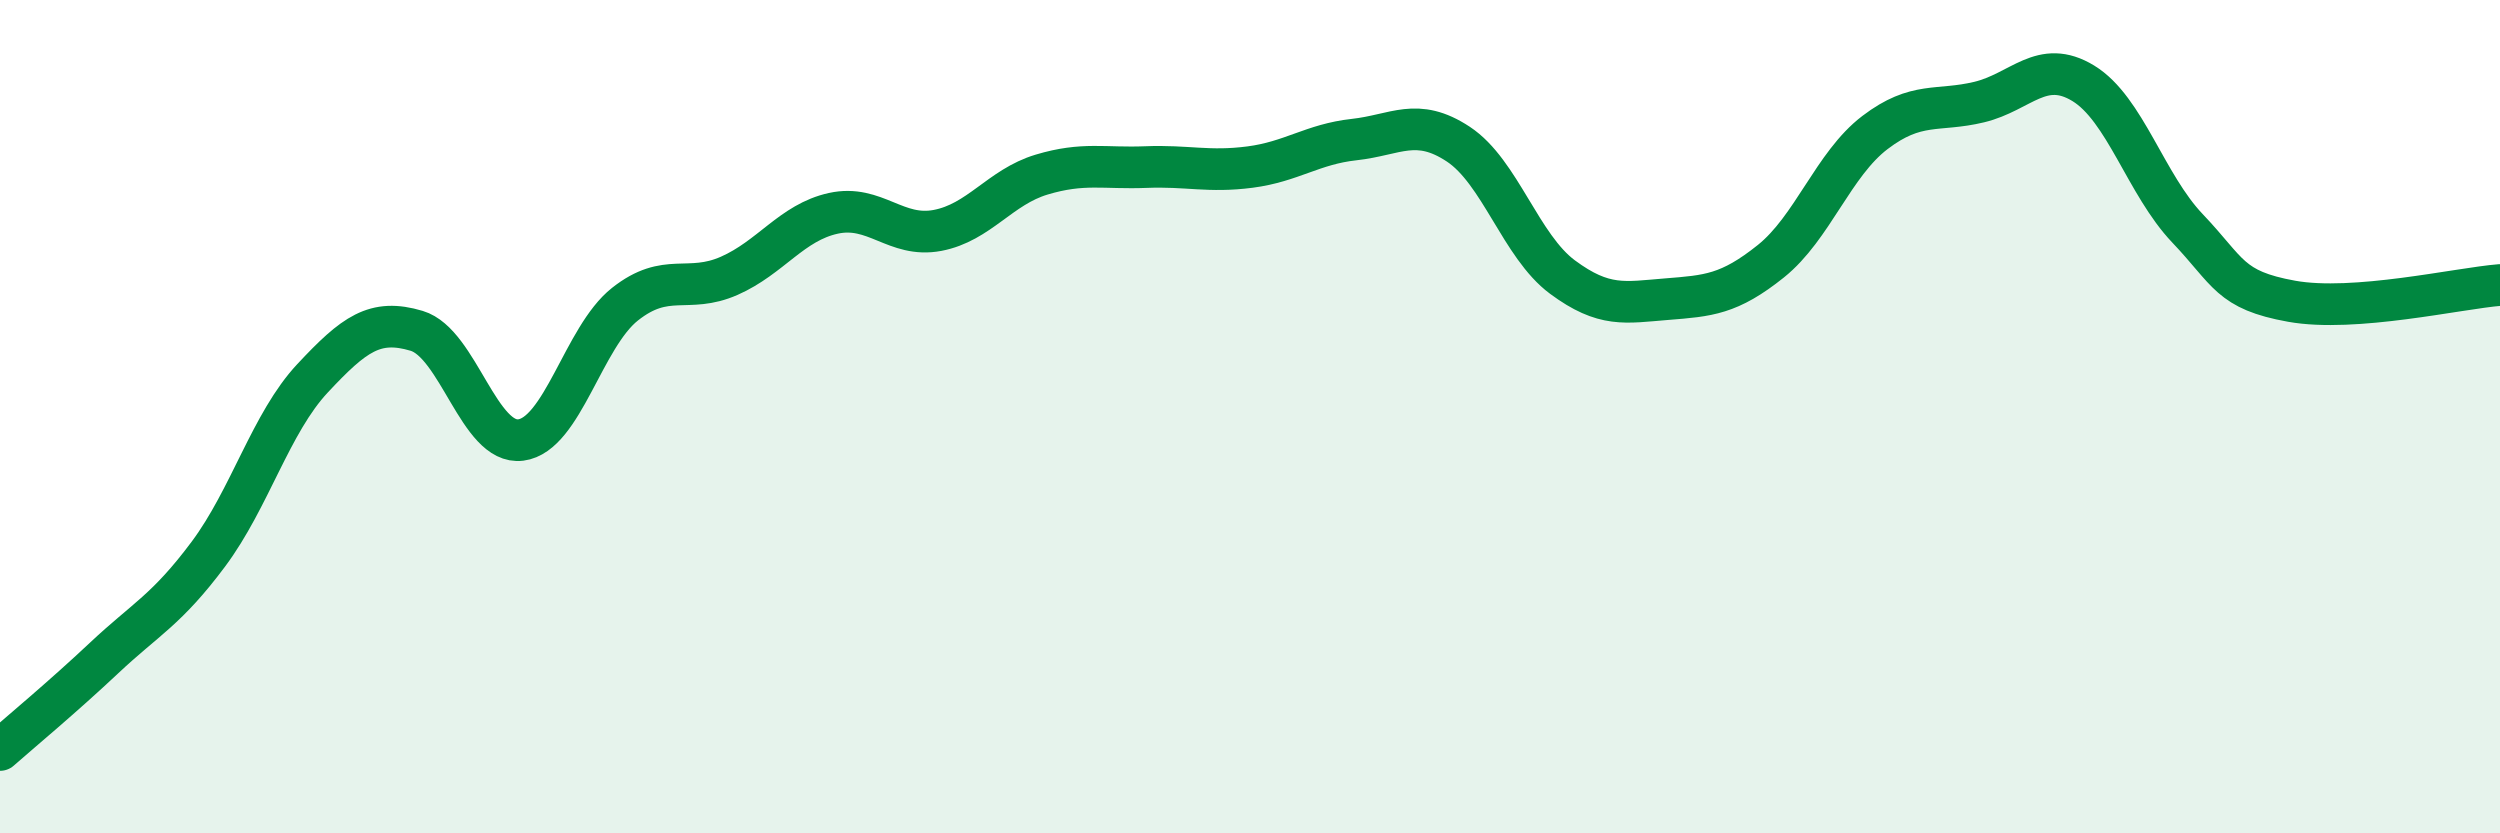
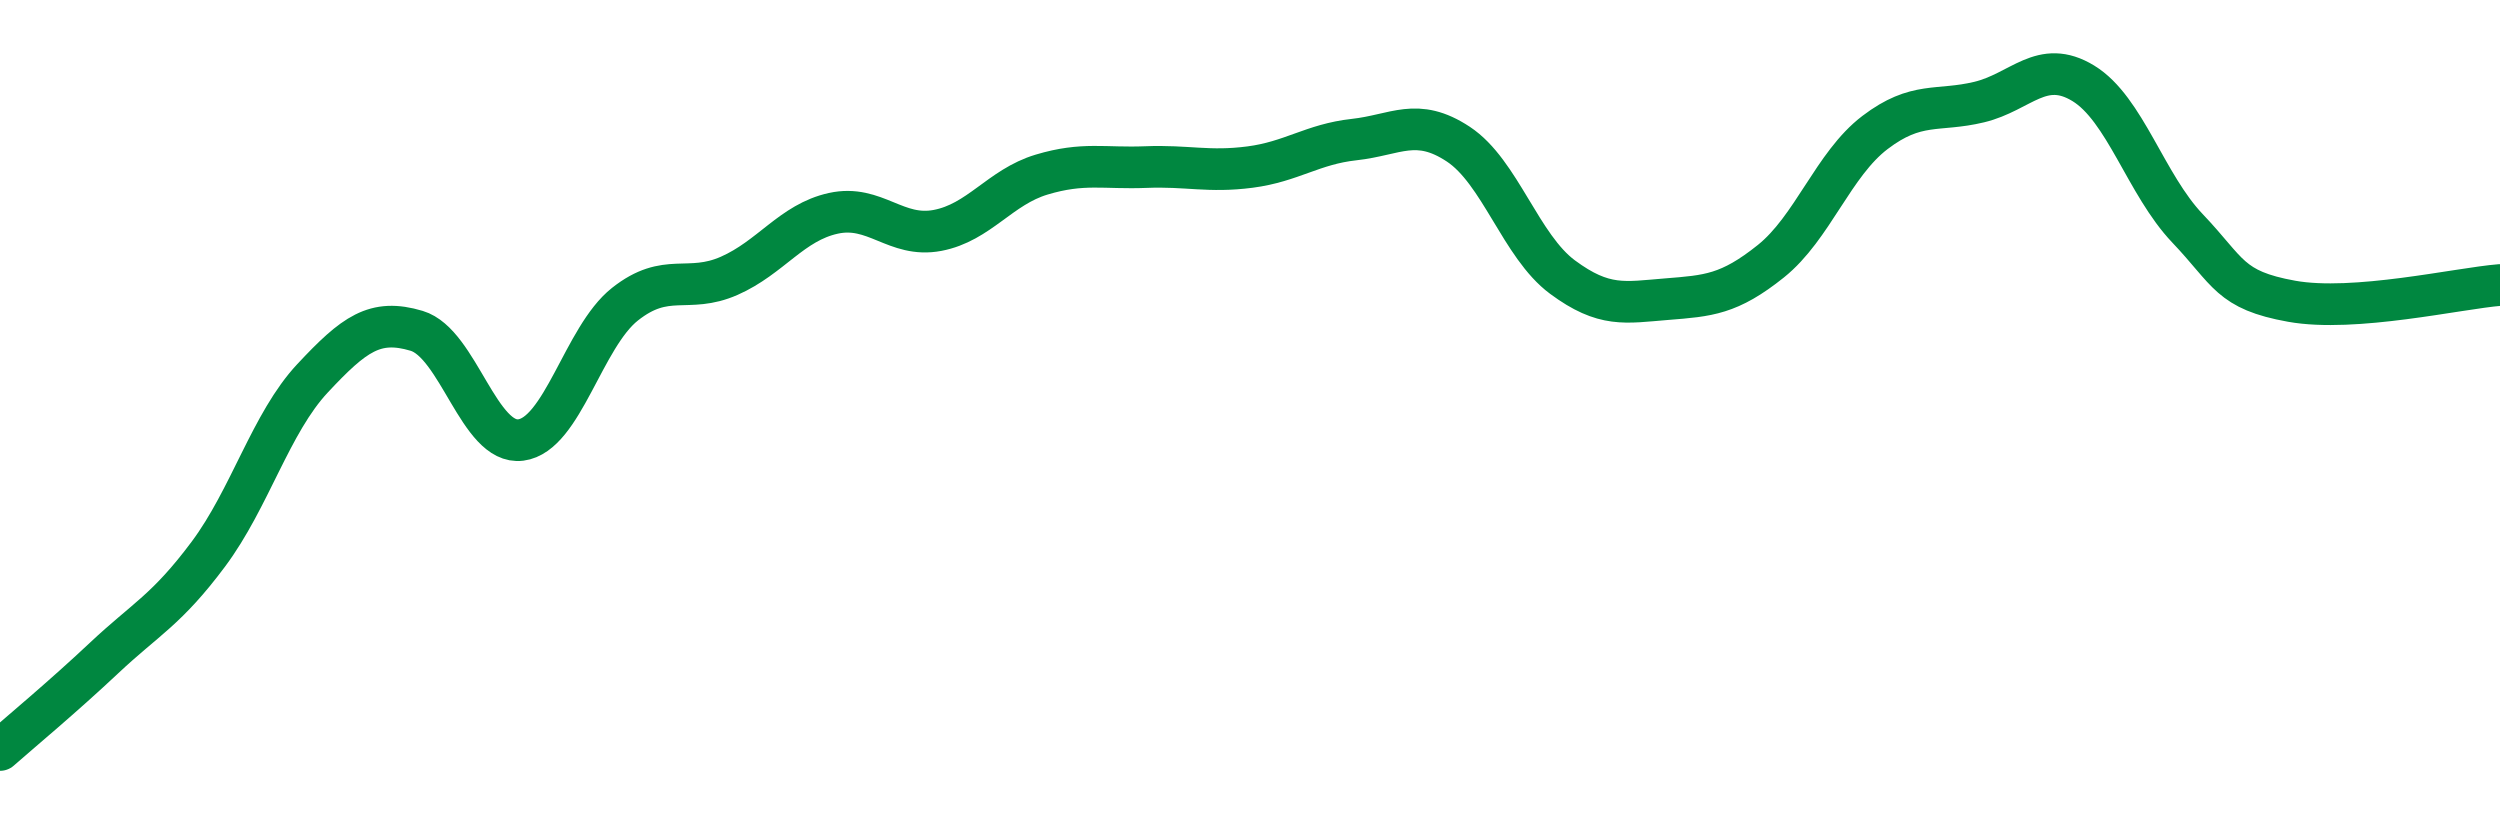
<svg xmlns="http://www.w3.org/2000/svg" width="60" height="20" viewBox="0 0 60 20">
-   <path d="M 0,18 C 0.5,17.56 1.5,16.73 2.5,15.79 C 3.5,14.85 4,14.64 5,13.3 C 6,11.96 6.5,10.15 7.5,9.08 C 8.5,8.01 9,7.64 10,7.94 C 11,8.24 11.5,10.69 12.5,10.56 C 13.5,10.43 14,8.09 15,7.3 C 16,6.51 16.5,7.06 17.5,6.62 C 18.5,6.18 19,5.34 20,5.12 C 21,4.9 21.5,5.72 22.5,5.53 C 23.5,5.34 24,4.49 25,4.19 C 26,3.89 26.5,4.05 27.5,4.01 C 28.5,3.97 29,4.14 30,4.01 C 31,3.88 31.5,3.46 32.5,3.35 C 33.5,3.24 34,2.8 35,3.46 C 36,4.12 36.5,5.91 37.5,6.65 C 38.5,7.39 39,7.26 40,7.18 C 41,7.1 41.5,7.07 42.5,6.27 C 43.5,5.47 44,3.94 45,3.18 C 46,2.42 46.5,2.69 47.5,2.45 C 48.5,2.21 49,1.39 50,2 C 51,2.61 51.5,4.43 52.5,5.48 C 53.5,6.53 53.5,6.96 55,7.23 C 56.5,7.5 59,6.92 60,6.84L60 20L0 20Z" fill="#008740" opacity="0.1" stroke-linecap="round" stroke-linejoin="round" />
  <path d="M 0,18 C 0.5,17.56 1.5,16.73 2.5,15.79 C 3.5,14.85 4,14.64 5,13.3 C 6,11.96 6.5,10.15 7.5,9.08 C 8.5,8.01 9,7.64 10,7.94 C 11,8.24 11.5,10.69 12.5,10.56 C 13.5,10.43 14,8.09 15,7.3 C 16,6.51 16.5,7.06 17.5,6.62 C 18.5,6.18 19,5.34 20,5.12 C 21,4.9 21.5,5.72 22.5,5.53 C 23.5,5.34 24,4.49 25,4.19 C 26,3.89 26.5,4.05 27.5,4.01 C 28.5,3.97 29,4.14 30,4.01 C 31,3.88 31.5,3.46 32.5,3.35 C 33.5,3.24 34,2.8 35,3.46 C 36,4.12 36.5,5.91 37.5,6.65 C 38.5,7.39 39,7.26 40,7.18 C 41,7.1 41.5,7.07 42.5,6.27 C 43.5,5.47 44,3.94 45,3.18 C 46,2.42 46.5,2.69 47.5,2.45 C 48.5,2.21 49,1.39 50,2 C 51,2.61 51.5,4.43 52.5,5.48 C 53.5,6.53 53.5,6.96 55,7.23 C 56.5,7.5 59,6.92 60,6.84" stroke="#008740" stroke-width="1" fill="none" stroke-linecap="round" stroke-linejoin="round" />
</svg>